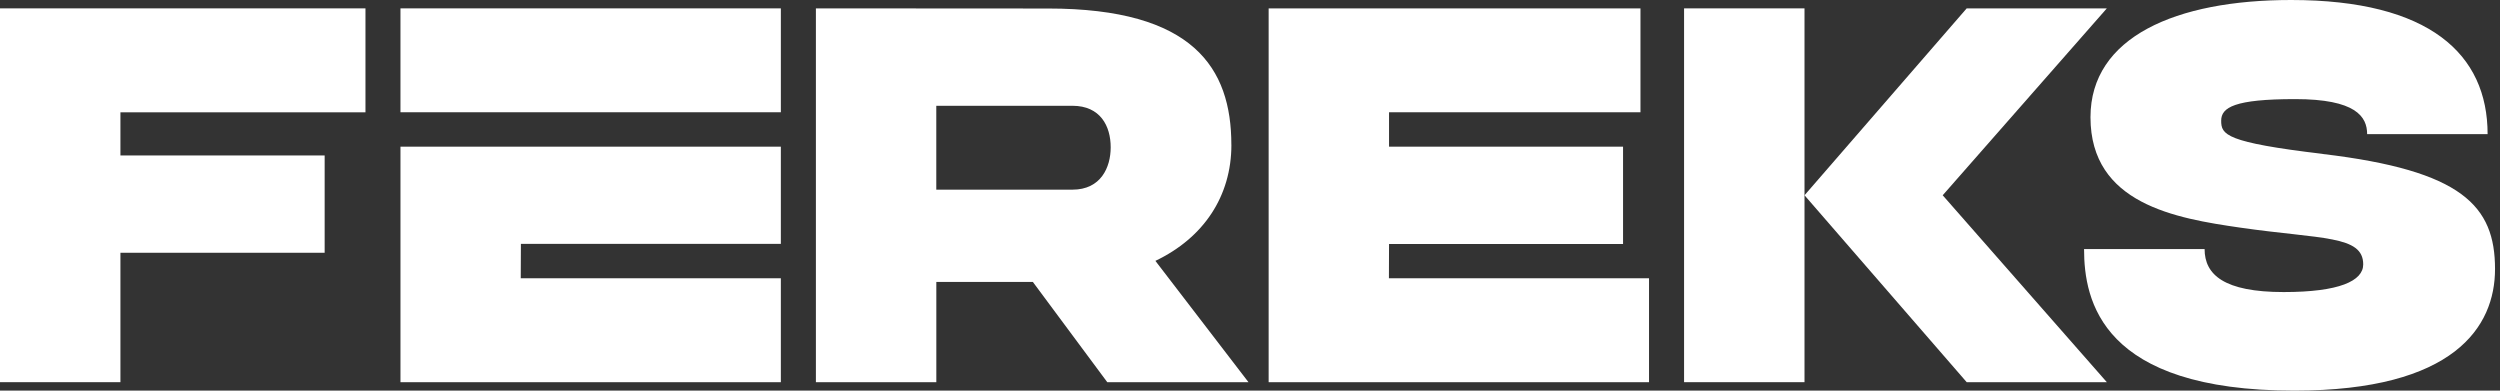
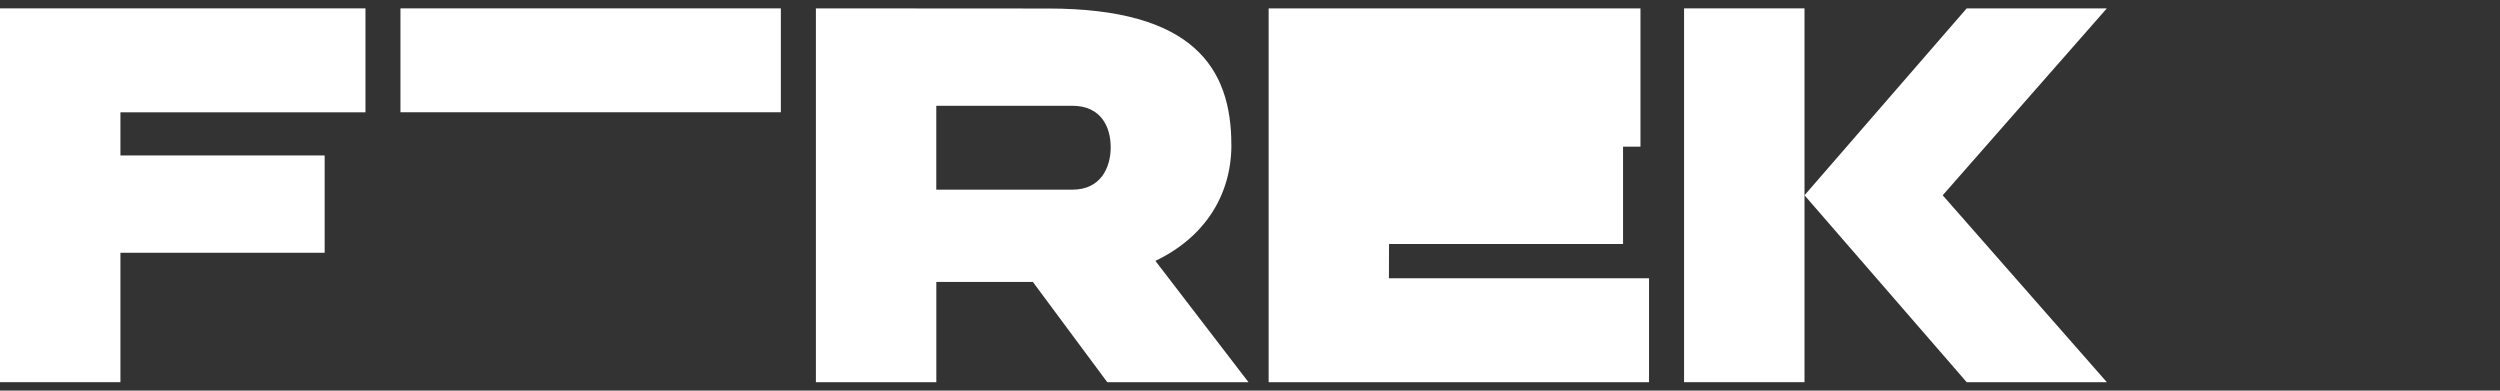
<svg xmlns="http://www.w3.org/2000/svg" width="192" height="30" viewBox="0 0 192 30" fill="none">
  <rect x="0" y="0" width="192" height="30" fill="#333333" stroke="none" />
-   <path d="M40.005 18.729H59.969V11.265H30.756V29.351H59.969V21.373H39.993L40.005 18.729Z" fill="white" />
  <path d="M59.969 0.643H30.756V8.621H59.969V0.643Z" fill="white" />
  <path d="M138.586 0.643H129.337V29.351H138.586V0.643Z" fill="white" />
  <path d="M138.586 14.997L151.042 0.643H161.805L149.199 14.997L161.805 29.351H151.042L138.586 14.997Z" fill="white" />
-   <path d="M178.378 11.819C170.911 10.932 170.587 10.341 170.587 9.267C170.587 8.248 171.615 7.611 176.266 7.611C180.917 7.611 181.796 8.951 181.796 10.303H191.048C191.048 4.151 186.578 0 175.956 0C167.093 0 160.549 2.854 160.549 9C160.549 15.666 167.102 16.768 172.059 17.483C178.288 18.382 181.495 18.06 181.495 20.305C181.495 21.577 179.652 22.43 175.387 22.43C170.809 22.43 169.313 21.101 169.313 19.128C169.313 19.128 160.056 19.125 160.056 19.128C160.056 23.09 161.385 30 176.205 30C188.489 30 191.618 25.102 191.618 20.661C191.618 15.815 189.105 13.097 178.378 11.825V11.819Z" fill="white" />
-   <path d="M106.669 21.373L106.678 18.74H124.65V11.265H106.678V8.621H125.988V0.643H97.432V29.351H126.645V21.373H106.669Z" fill="white" />
+   <path d="M106.669 21.373L106.678 18.74H124.65V11.265H106.678H125.988V0.643H97.432V29.351H126.645V21.373H106.669Z" fill="white" />
  <path d="M0 29.351H9.249V19.412H24.933V11.939H9.249V8.626H28.068V0.643H0V29.351Z" fill="white" />
  <path d="M94.568 11.121C94.568 5.219 91.652 0.654 80.496 0.654L62.661 0.643V29.351H71.91V21.651H79.322L85.038 29.351H95.882L88.734 20.035C92.441 18.267 94.571 15.068 94.571 11.124L94.568 11.121ZM71.907 8.124H82.363C84.51 8.124 85.301 9.683 85.301 11.313C85.301 12.855 84.548 14.566 82.363 14.566H71.907V8.121V8.124Z" fill="white" />
</svg>